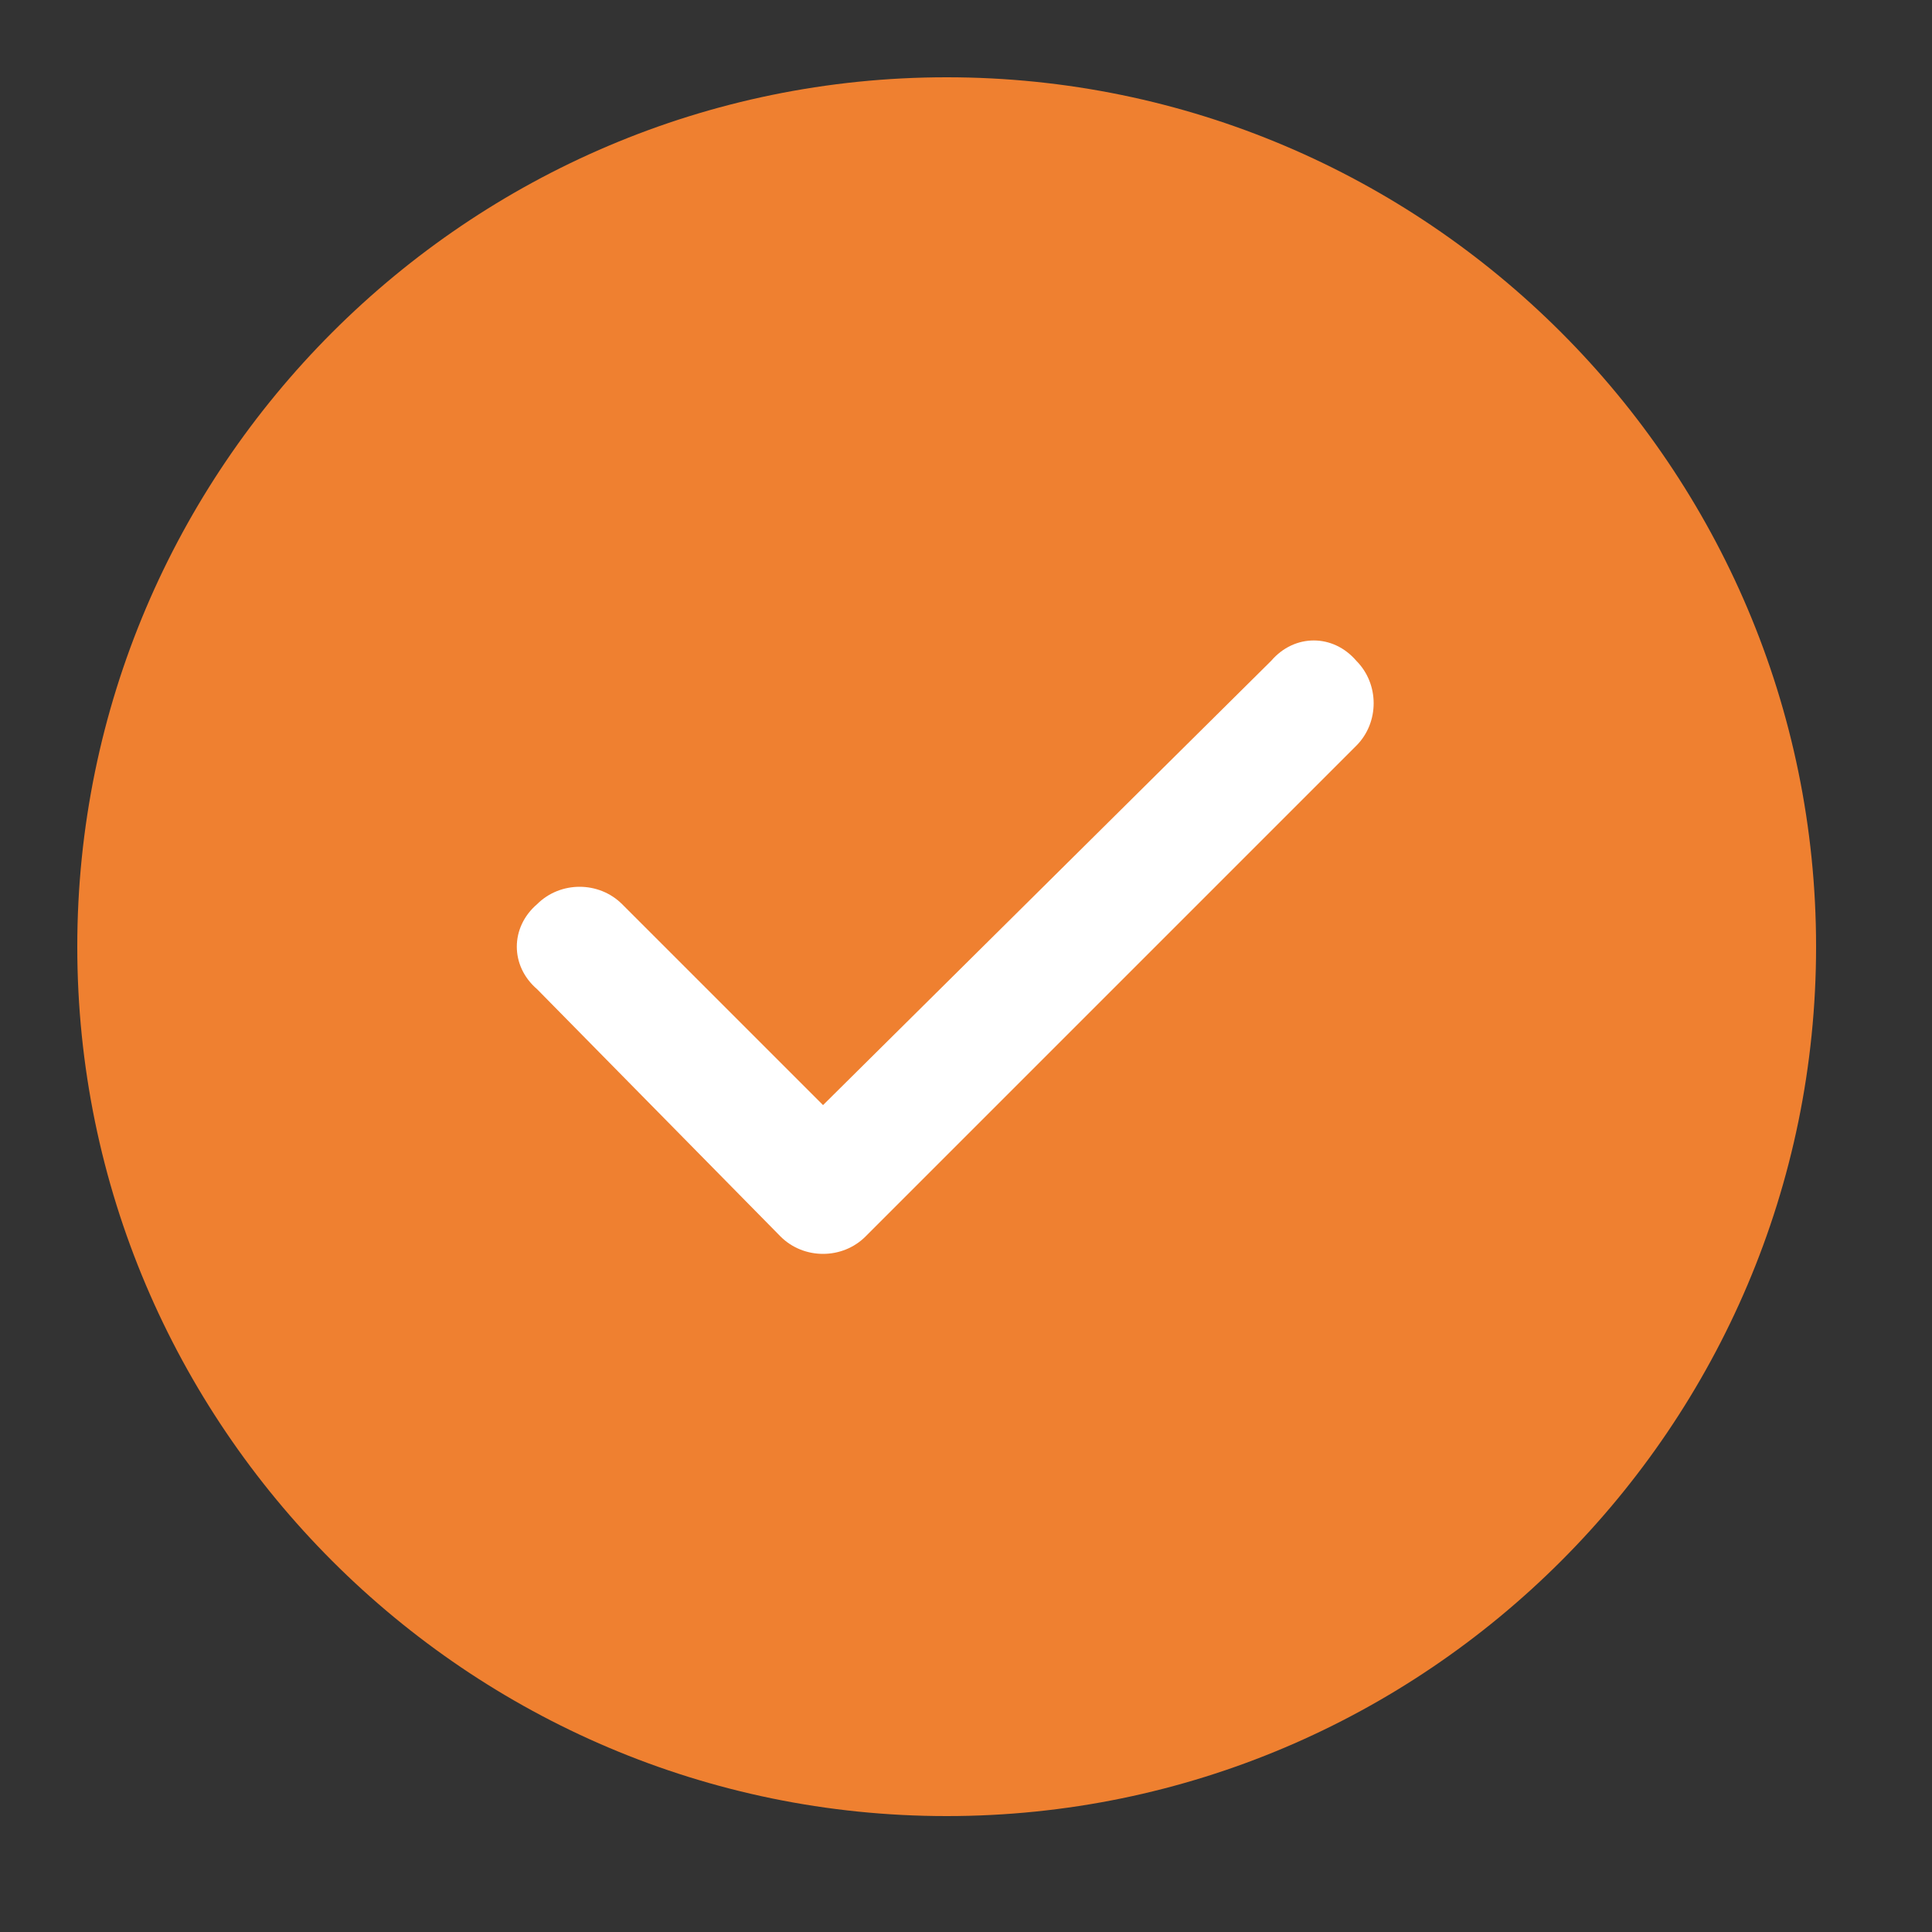
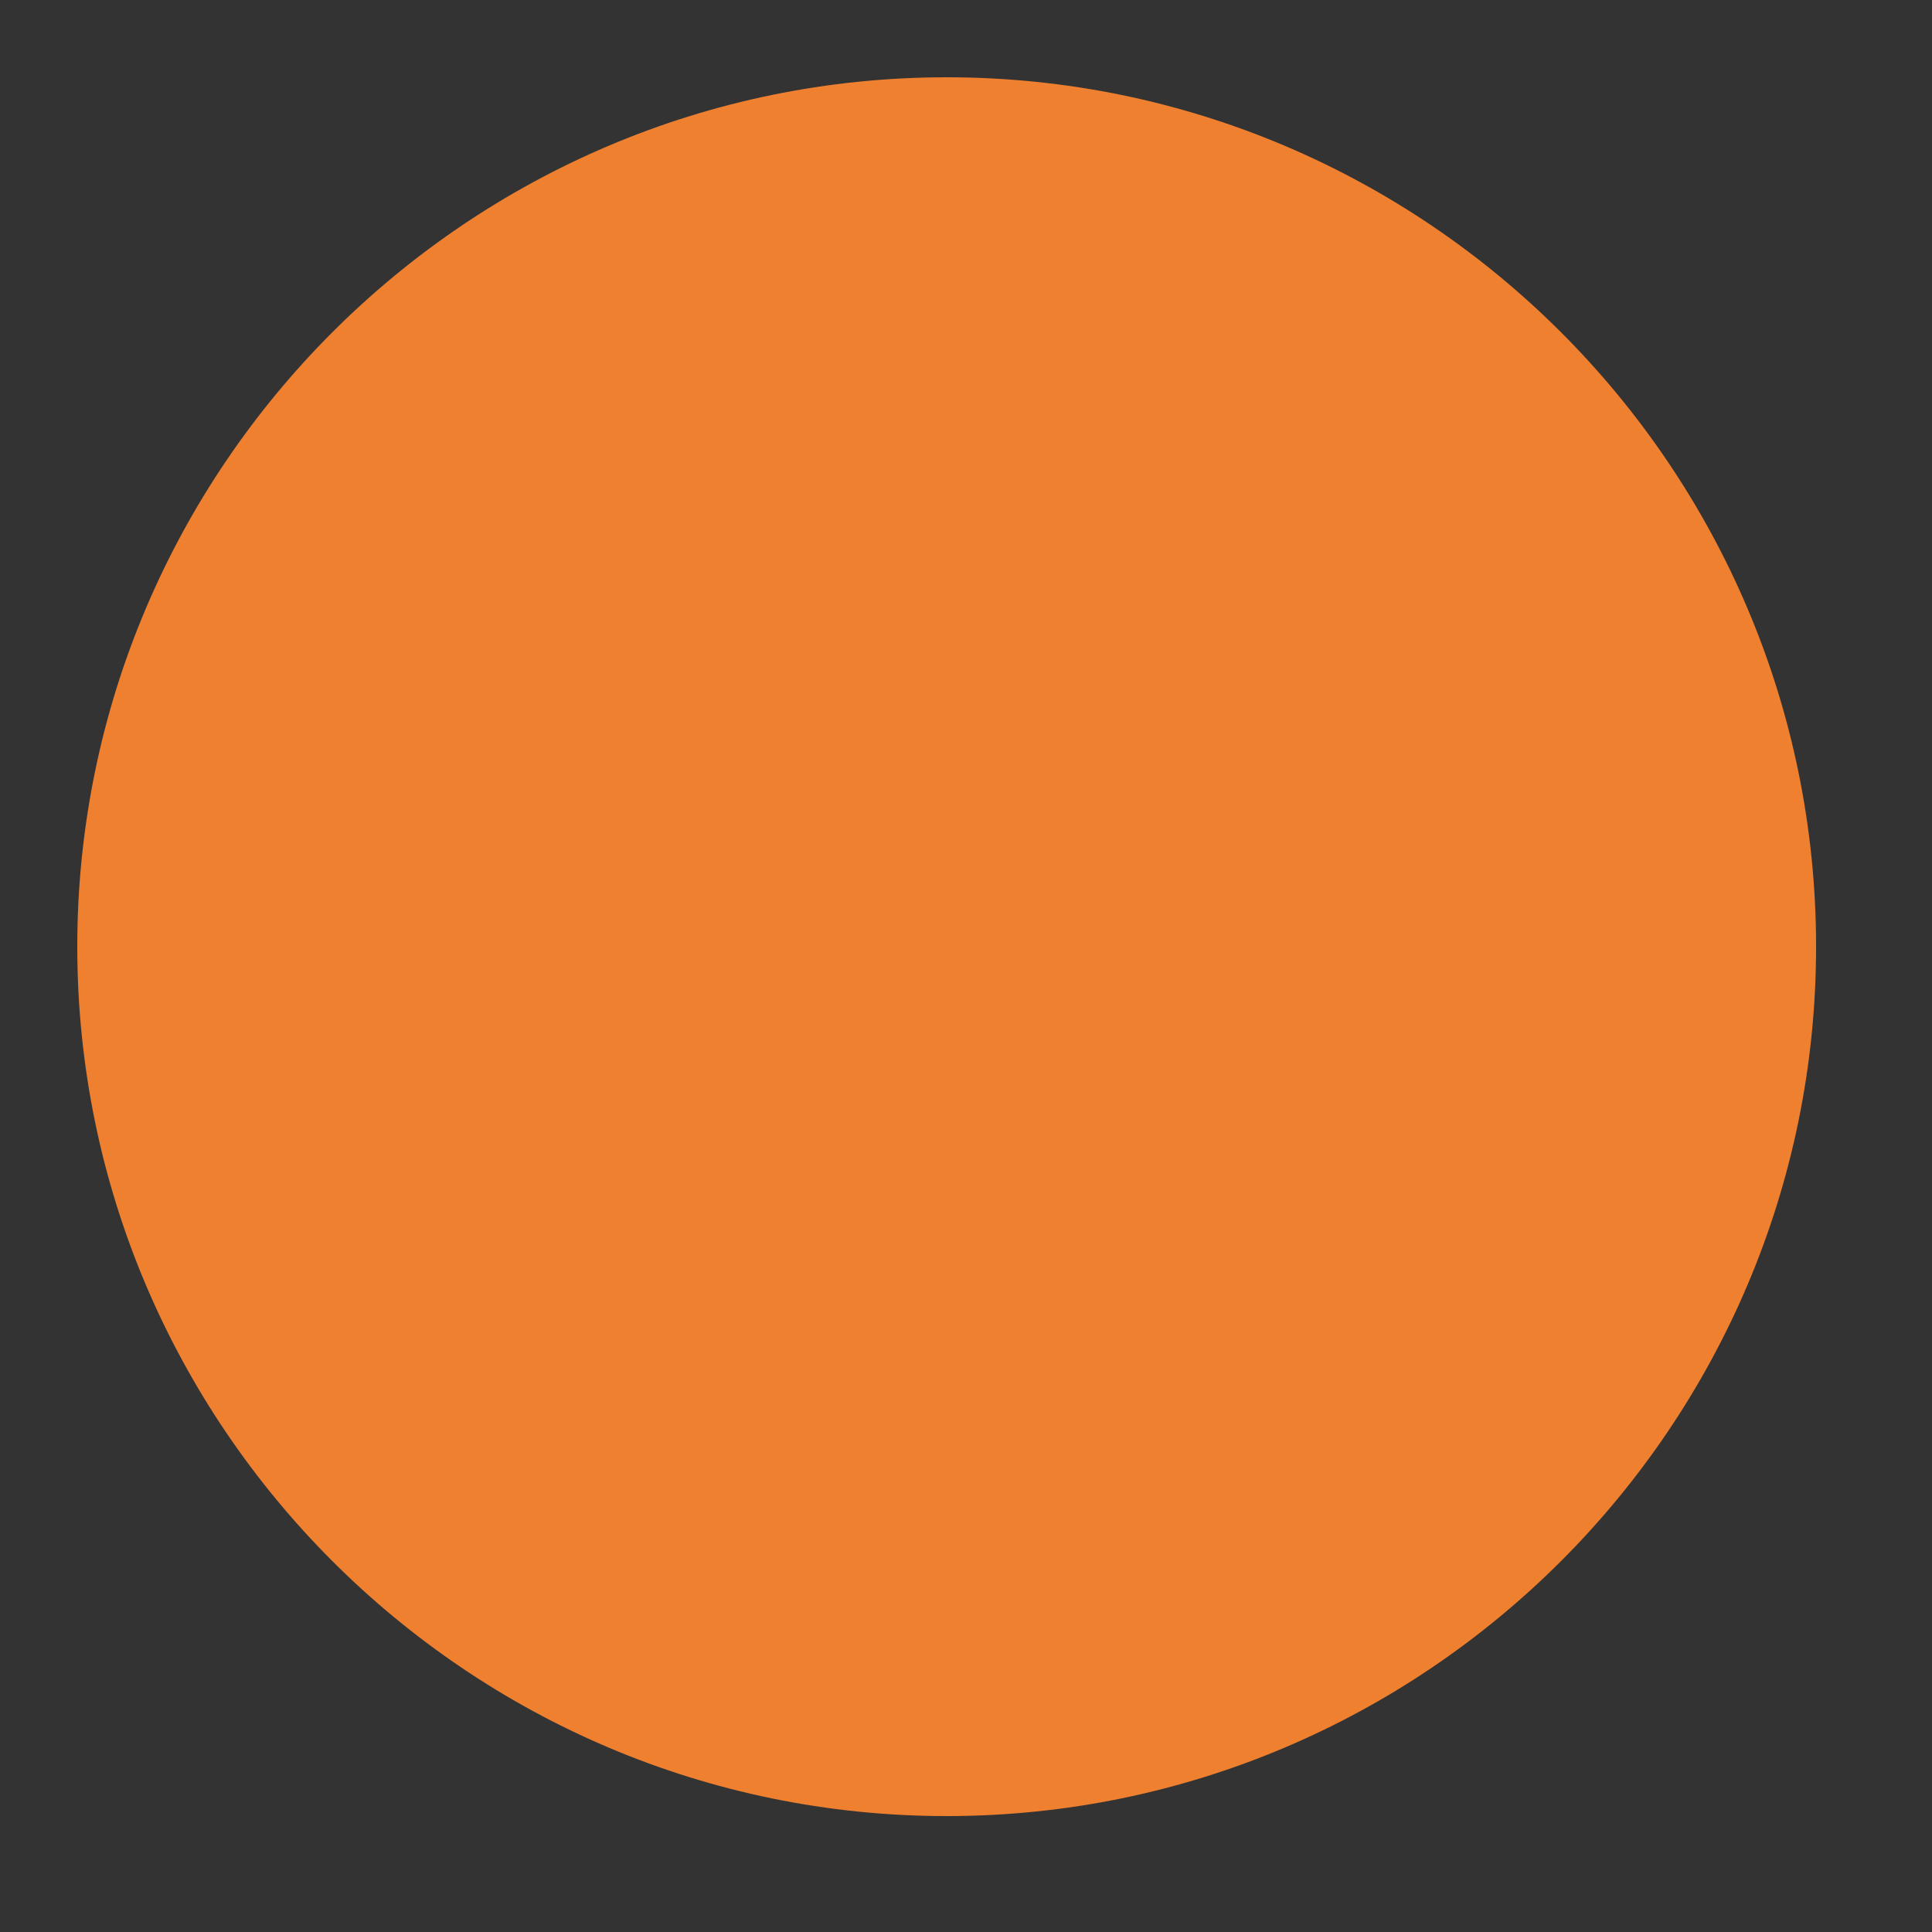
<svg xmlns="http://www.w3.org/2000/svg" version="1.2" viewBox="0 0 50 50" width="50" height="50">
  <rect x="0" y="0" width="50" height="50" fill="#333333" stroke="none" />
  <style>.a{fill:#ef8030}.b{fill:#fff}.c{fill:none}</style>
  <path class="a" d="m47 24.5c0 12.4-10.1 22.5-22.5 22.5-12.4 0-22.5-10.1-22.5-22.5 0-12.4 10.1-22.5 22.5-22.5 12.4 0 22.5 10.1 22.5 22.5z" />
-   <path class="b" d="m35.1 17.1c0.6 0.6 0.6 1.6 0 2.2l-12.7 12.7c-0.6 0.6-1.6 0.6-2.2 0l-6.3-6.4c-0.7-0.6-0.7-1.6 0-2.2 0.6-0.6 1.6-0.6 2.2 0l5.2 5.2 11.6-11.5c0.6-0.7 1.6-0.7 2.2 0z" />
  <path class="c" d="m2 47h45v-45h-45z" />
</svg>